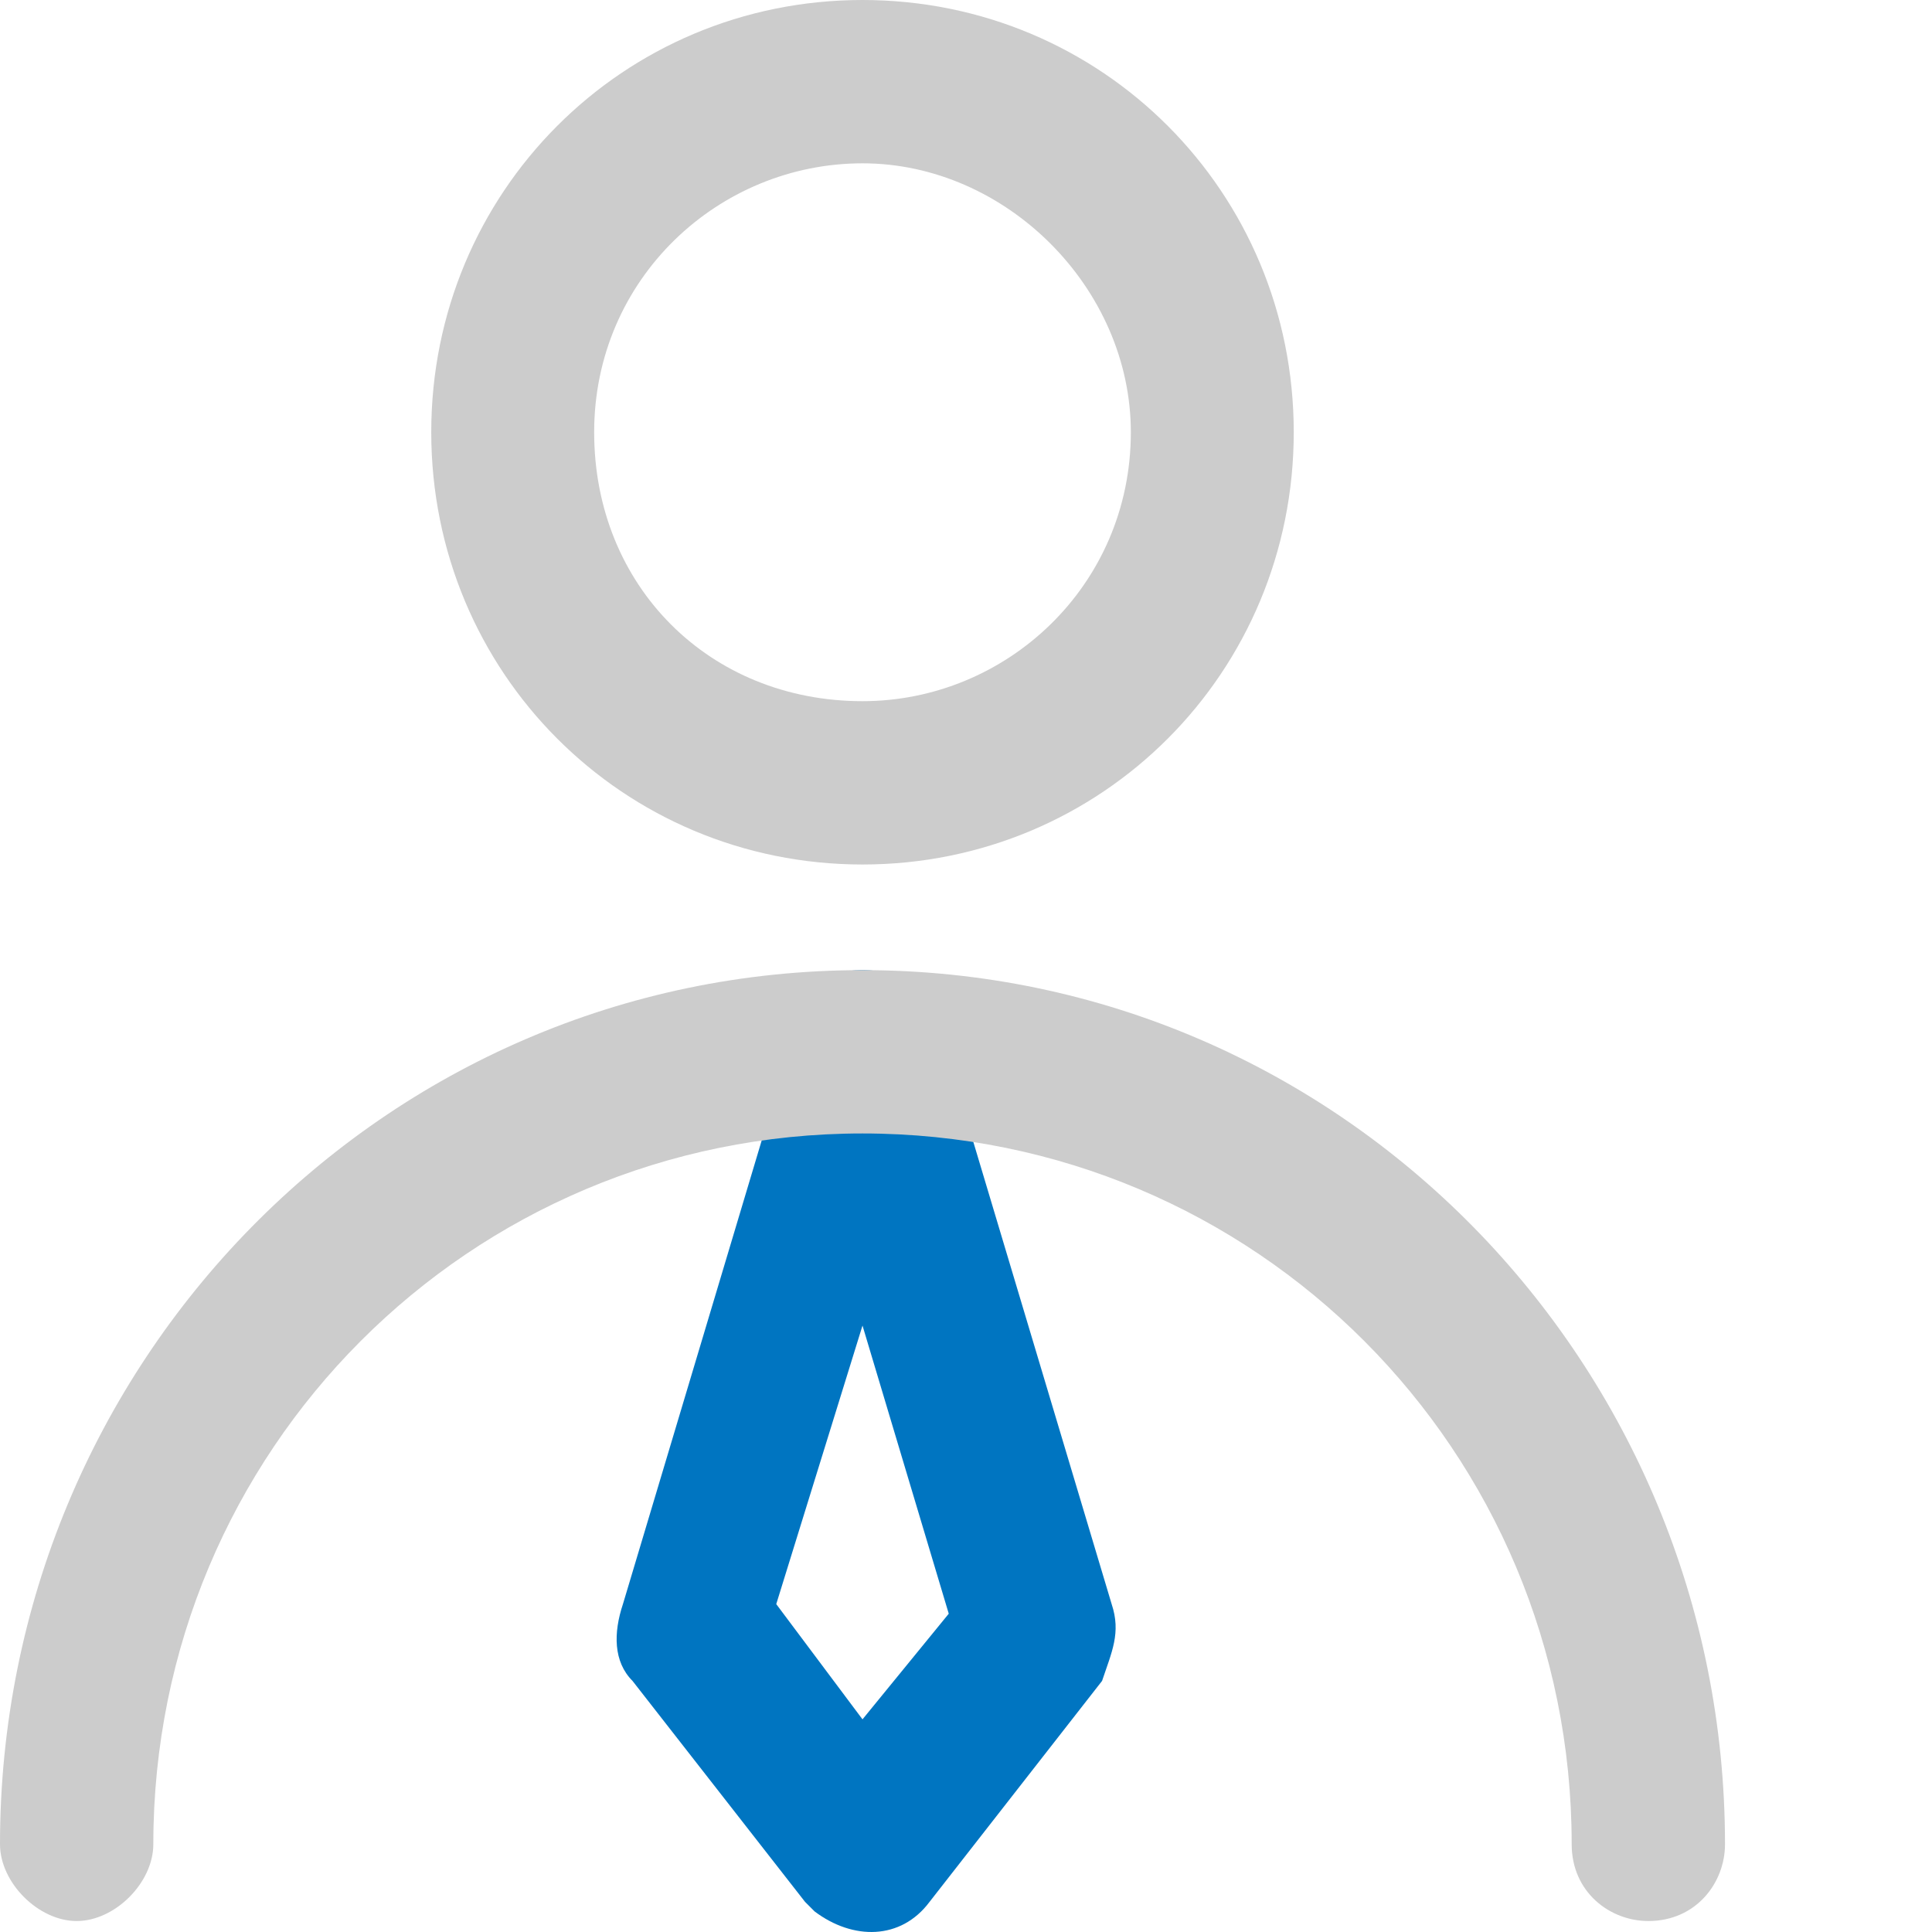
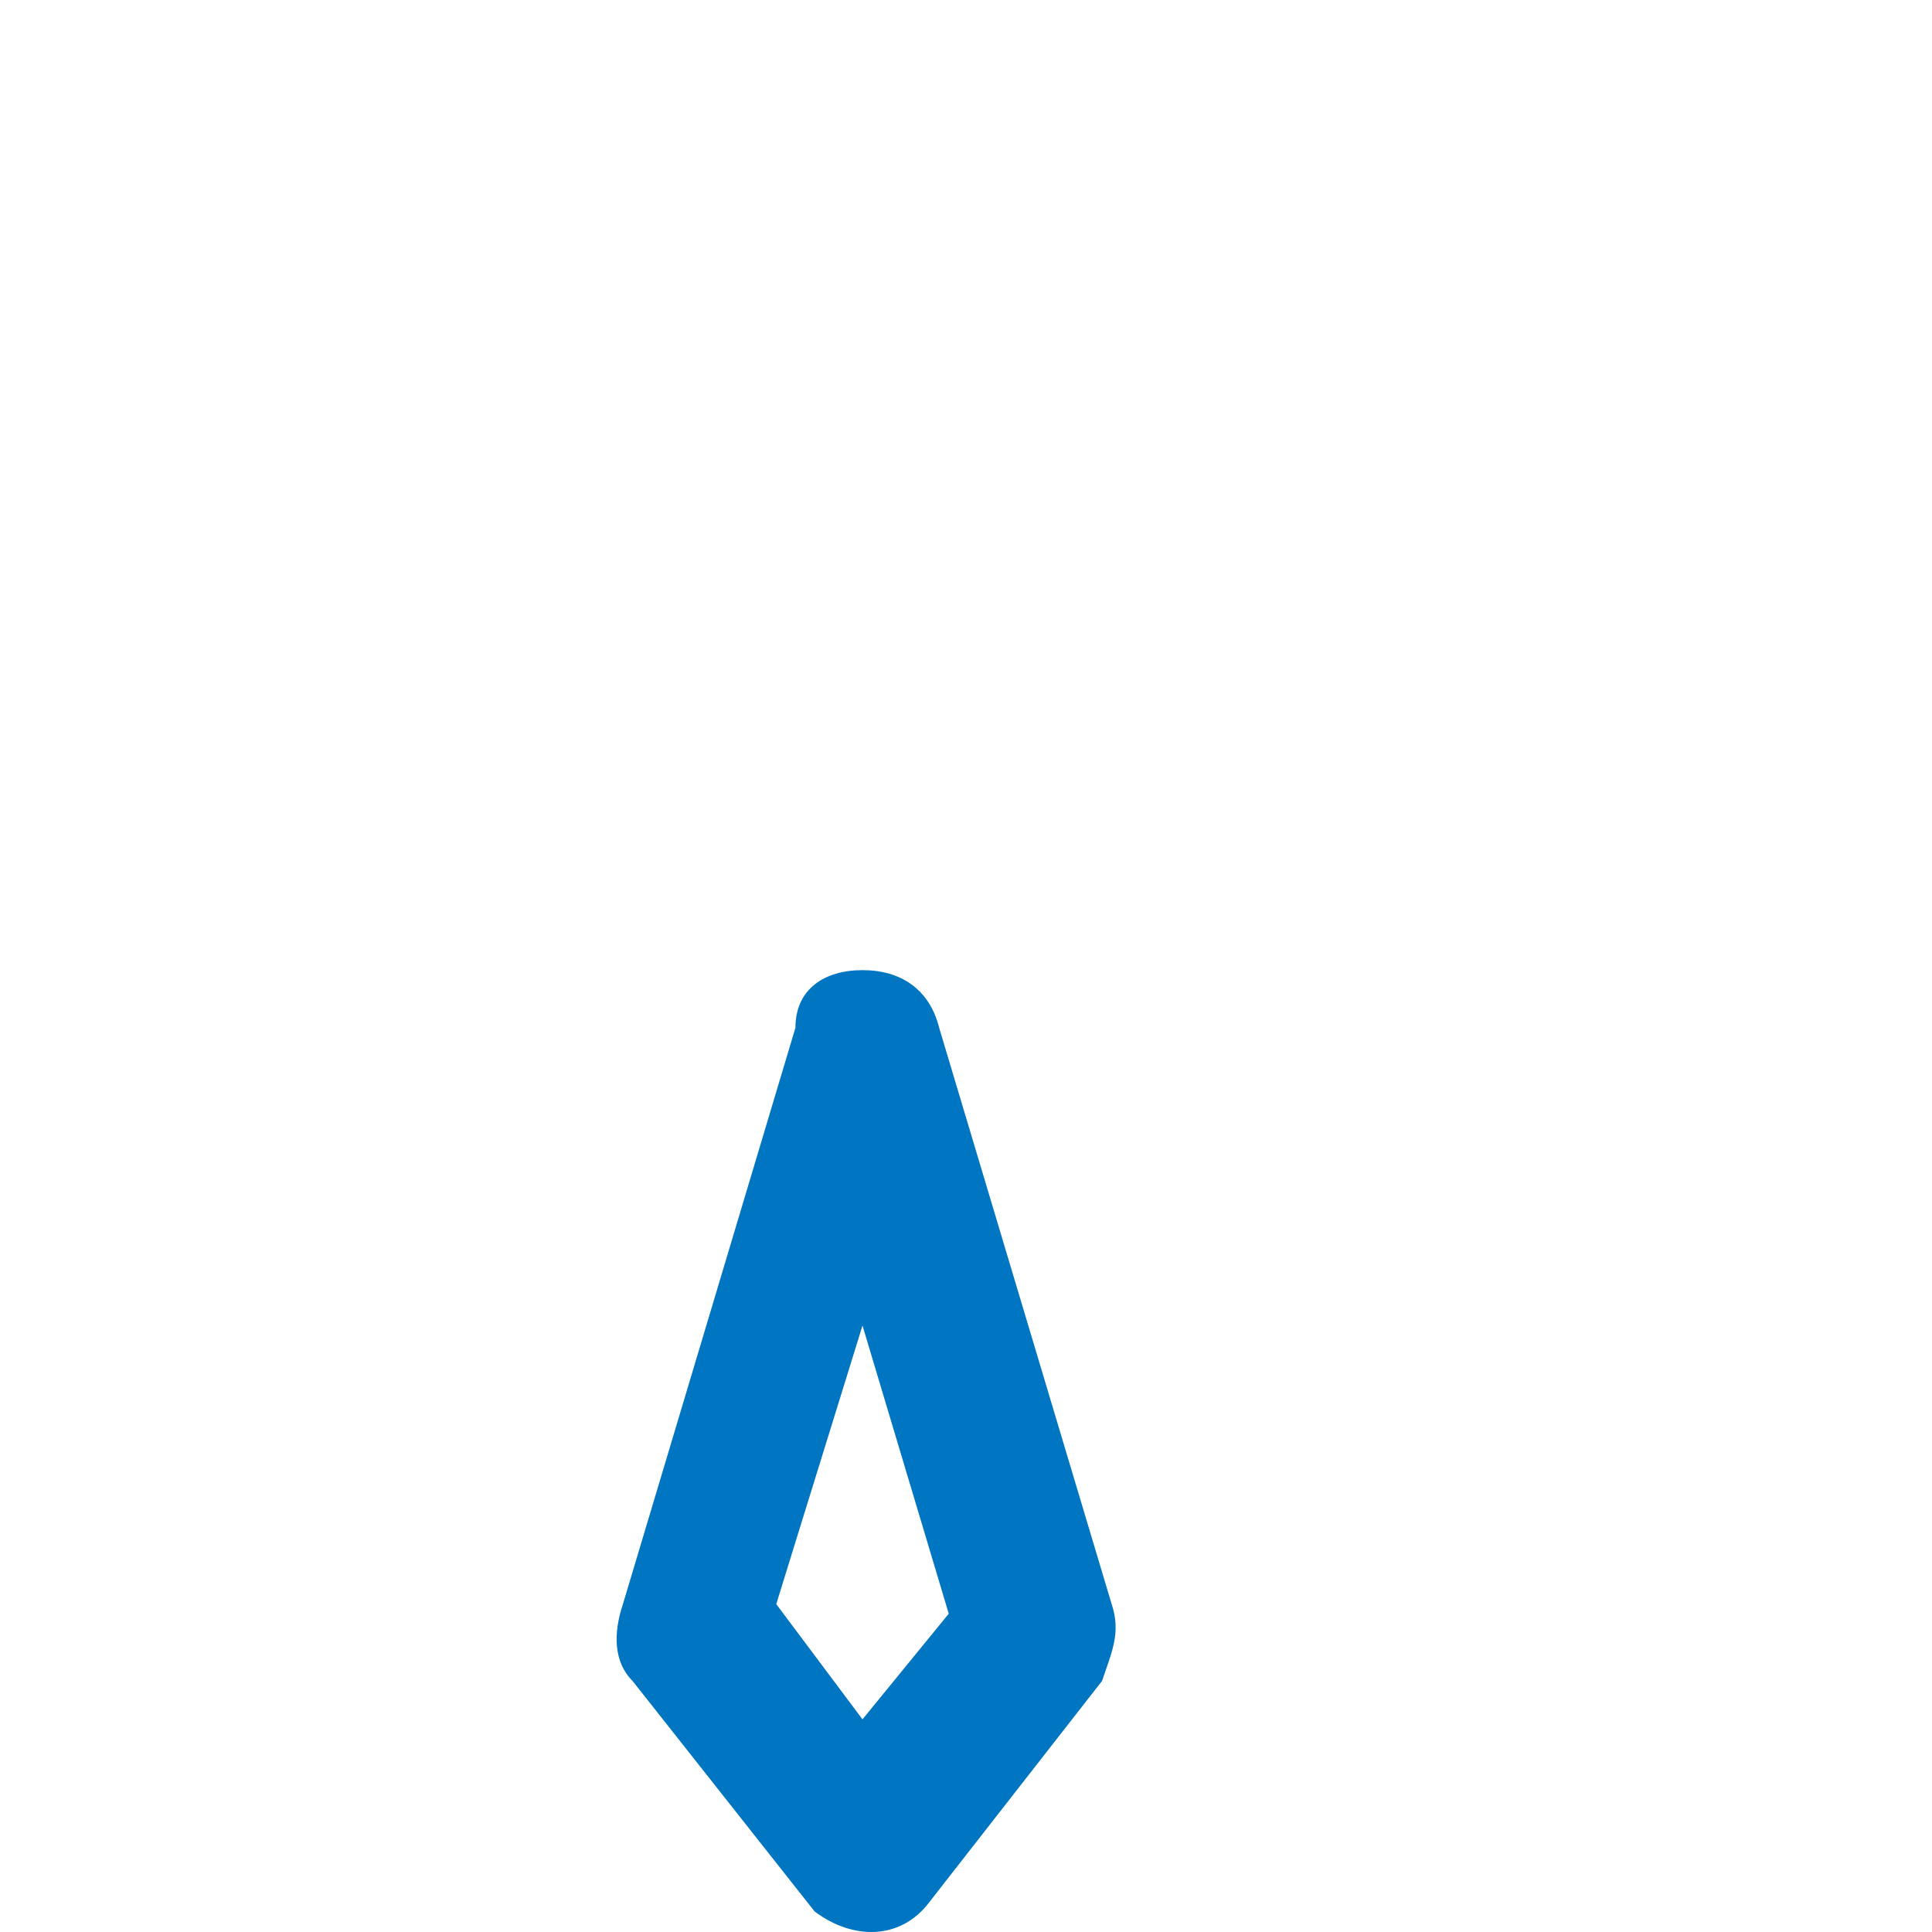
<svg xmlns="http://www.w3.org/2000/svg" width="28" height="28" viewBox="0 0 28 28" fill="none">
-   <path d="M12.5 14.06C13.056 14.06 13.472 14.338 13.611 14.895L16.111 23.248C16.25 23.665 16.111 23.944 15.972 24.361L13.472 27.563C13.056 28.12 12.361 28.12 11.806 27.702L11.667 27.563L9.167 24.361C8.889 24.083 8.889 23.665 9.028 23.248L11.528 14.895C11.528 14.338 11.944 14.06 12.5 14.06ZM11.25 23.248L12.5 24.918L13.75 23.387L12.5 19.211L11.25 23.248Z" fill="#0075c1" />
-   <path d="M12.5 0C9.028 0 6.25 2.784 6.25 6.264C6.25 9.745 9.028 12.529 12.5 12.529C15.972 12.529 18.75 9.745 18.75 6.264C18.75 2.784 15.972 0 12.5 0ZM8.611 6.264C8.611 4.037 10.417 2.367 12.5 2.367C14.583 2.367 16.389 4.176 16.389 6.264C16.389 8.492 14.583 10.162 12.5 10.162C10.278 10.162 8.611 8.492 8.611 6.264ZM12.5 14.06C5.556 14.06 0 19.767 0 26.728C0 27.285 0.556 27.841 1.111 27.841C1.667 27.841 2.222 27.285 2.222 26.728C2.222 21.02 6.806 16.427 12.5 16.427C18.194 16.427 22.778 21.02 22.778 26.728C22.778 27.424 23.333 27.841 23.889 27.841C24.583 27.841 25 27.285 25 26.728C25 19.767 19.444 14.06 12.5 14.06Z" fill="#CCCCCC" />
+   <path d="M12.5 14.06C13.056 14.06 13.472 14.338 13.611 14.895L16.111 23.248C16.25 23.665 16.111 23.944 15.972 24.361L13.472 27.563C13.056 28.12 12.361 28.12 11.806 27.702L9.167 24.361C8.889 24.083 8.889 23.665 9.028 23.248L11.528 14.895C11.528 14.338 11.944 14.06 12.5 14.06ZM11.25 23.248L12.5 24.918L13.75 23.387L12.5 19.211L11.25 23.248Z" fill="#0075c1" />
</svg>